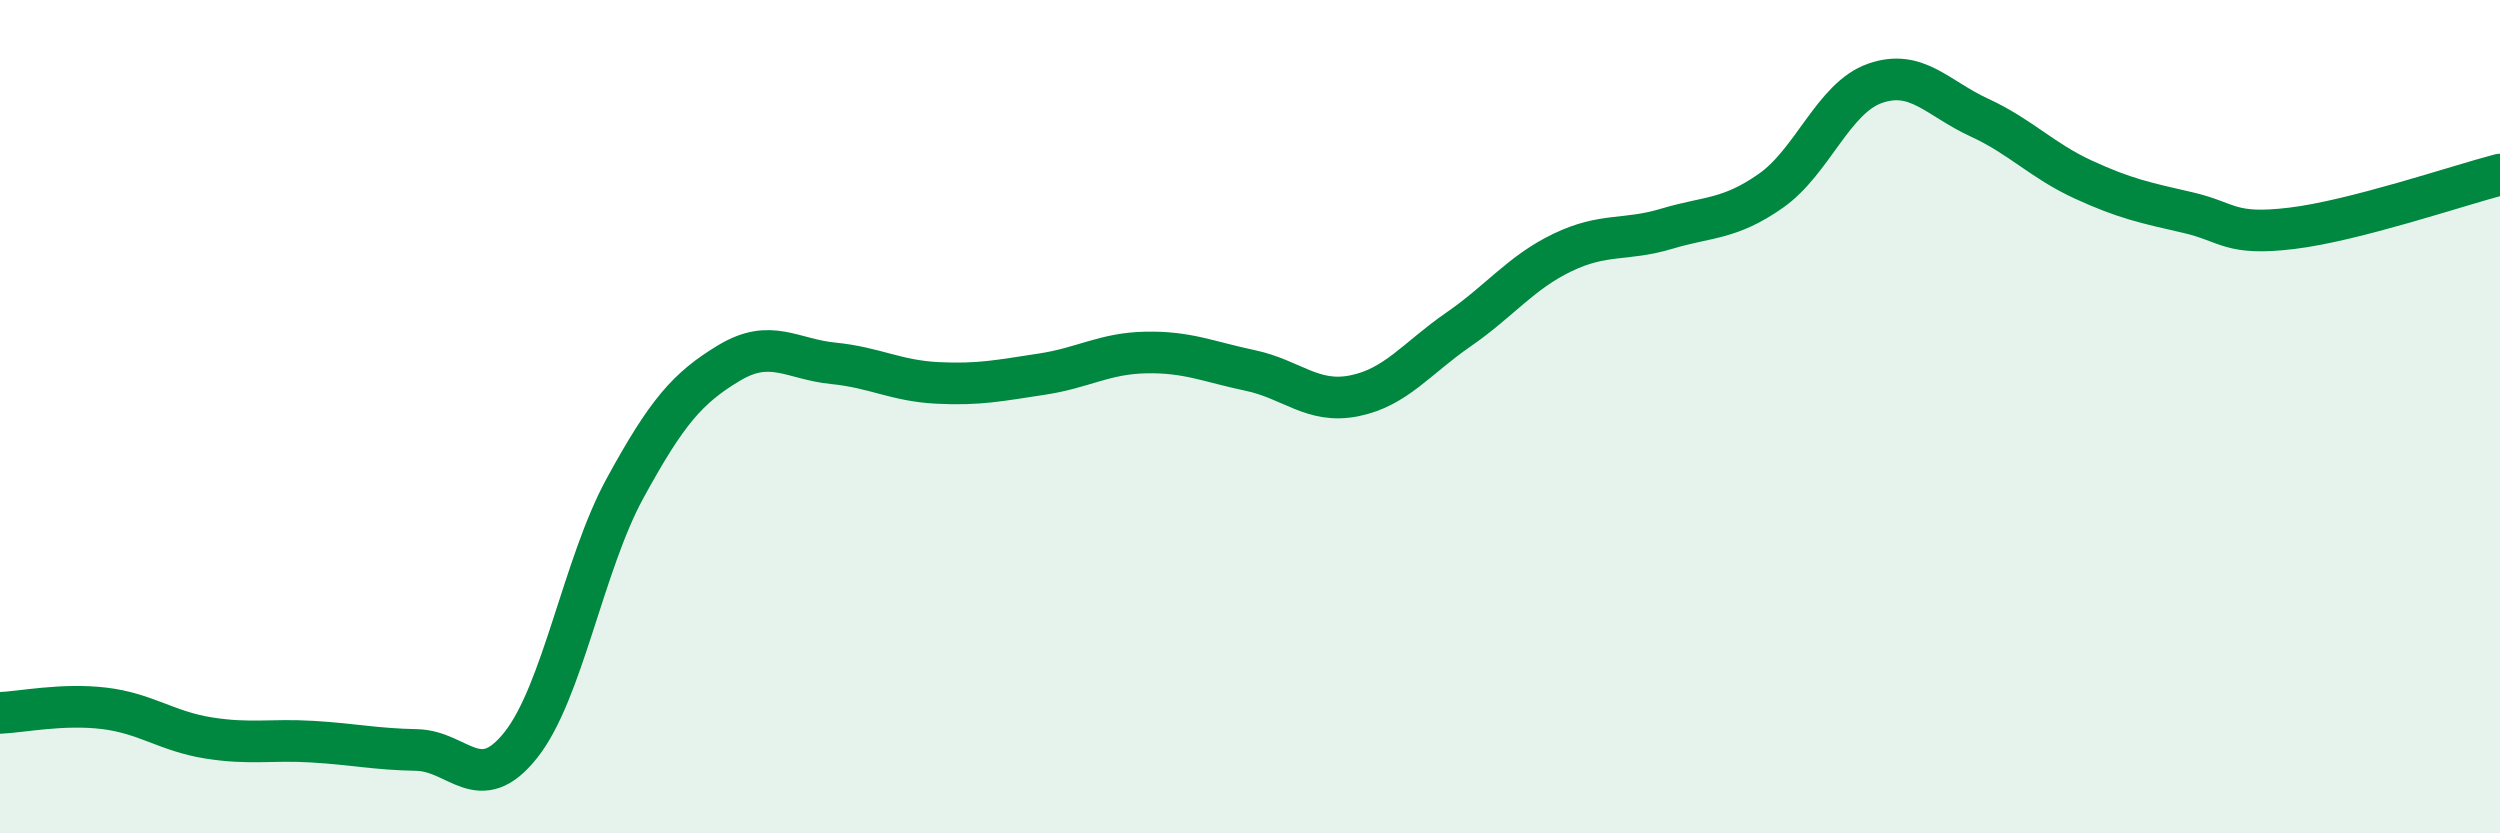
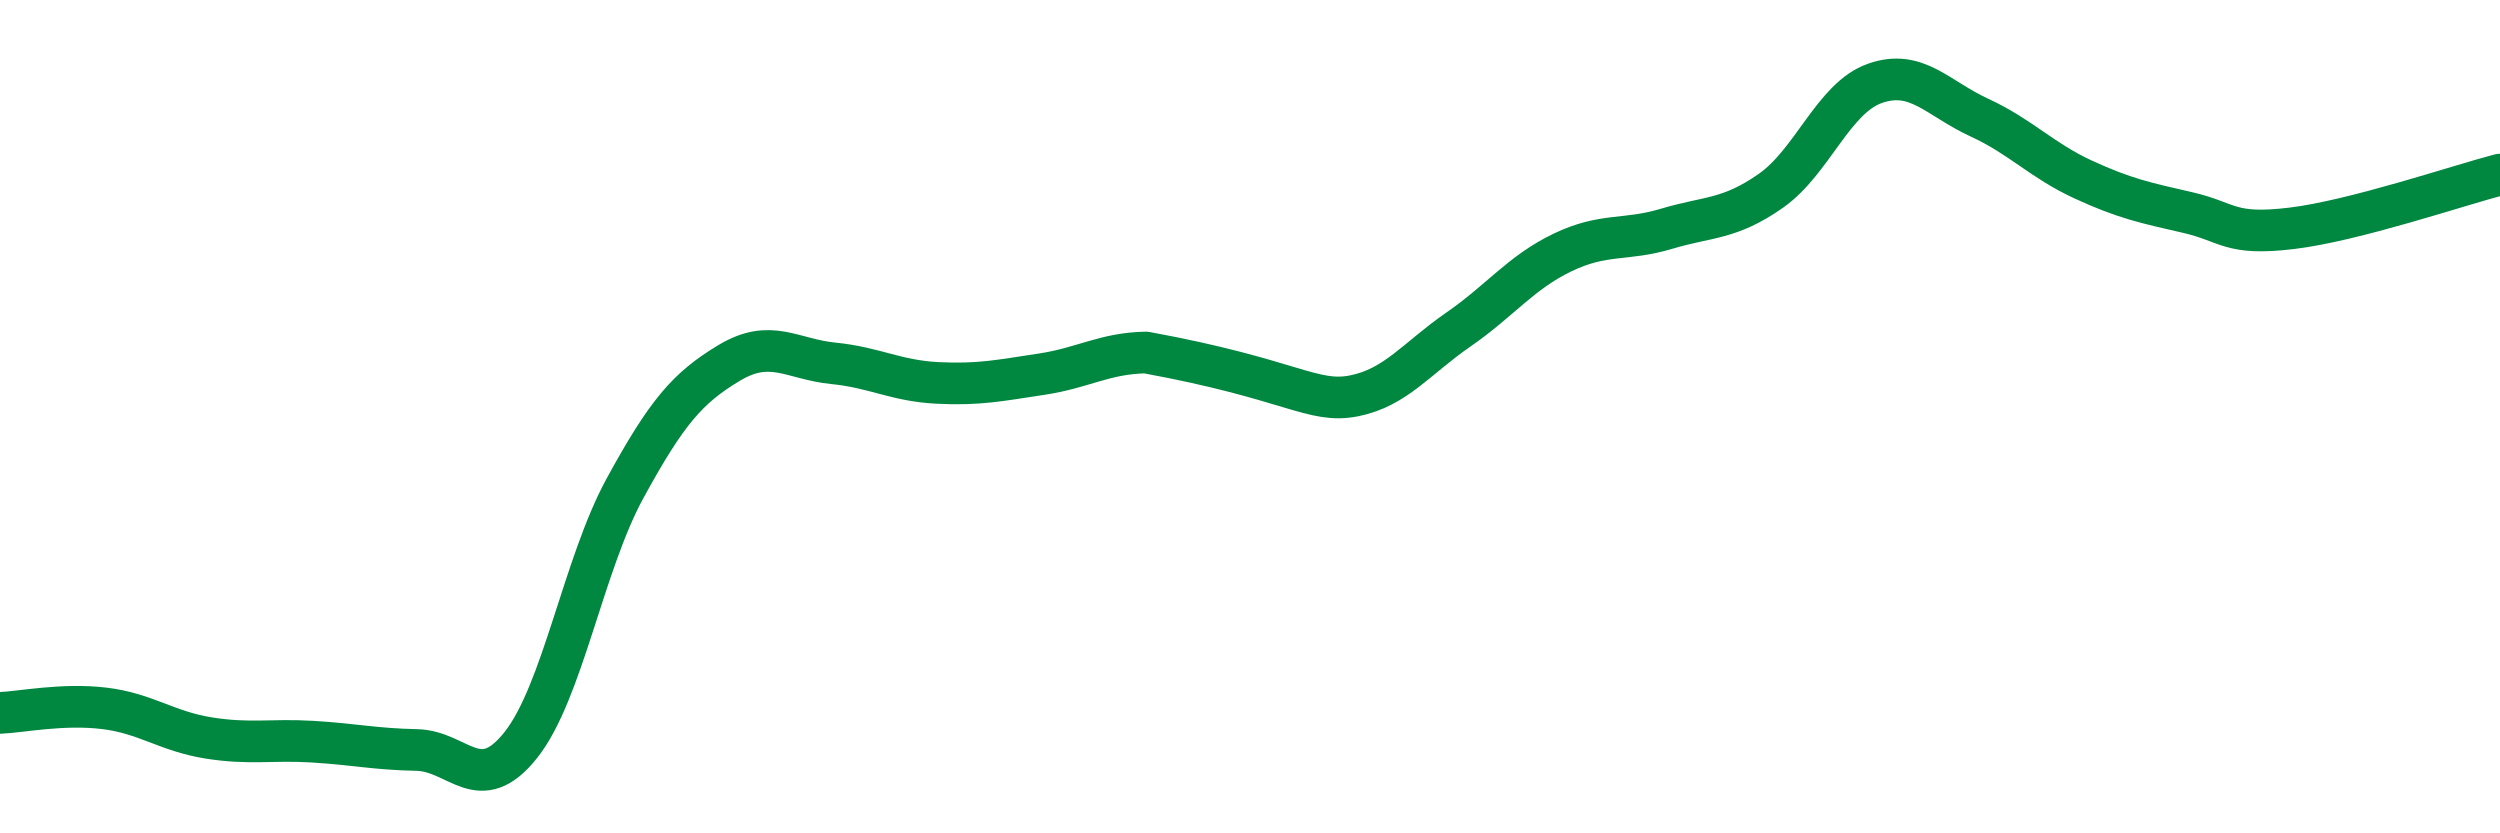
<svg xmlns="http://www.w3.org/2000/svg" width="60" height="20" viewBox="0 0 60 20">
-   <path d="M 0,17.11 C 0.5,17.09 1.5,16.88 2.5,17 C 3.5,17.12 4,17.55 5,17.71 C 6,17.87 6.5,17.74 7.5,17.8 C 8.5,17.86 9,17.98 10,18 C 11,18.02 11.5,19.14 12.5,17.88 C 13.5,16.62 14,13.55 15,11.72 C 16,9.89 16.5,9.31 17.5,8.71 C 18.5,8.11 19,8.62 20,8.72 C 21,8.82 21.5,9.14 22.5,9.19 C 23.5,9.24 24,9.13 25,8.98 C 26,8.83 26.5,8.48 27.5,8.46 C 28.5,8.44 29,8.68 30,8.89 C 31,9.1 31.5,9.7 32.5,9.5 C 33.5,9.3 34,8.6 35,7.91 C 36,7.22 36.5,6.54 37.5,6.06 C 38.5,5.58 39,5.79 40,5.49 C 41,5.19 41.5,5.28 42.5,4.58 C 43.5,3.88 44,2.35 45,2 C 46,1.65 46.5,2.36 47.5,2.82 C 48.5,3.28 49,3.85 50,4.31 C 51,4.77 51.5,4.87 52.5,5.1 C 53.5,5.33 53.5,5.66 55,5.48 C 56.5,5.3 59,4.45 60,4.19L60 20L0 20Z" fill="#008740" opacity="0.1" stroke-linecap="round" stroke-linejoin="round" />
-   <path d="M 0,17.11 C 0.5,17.09 1.5,16.88 2.5,17 C 3.5,17.12 4,17.55 5,17.71 C 6,17.87 6.5,17.74 7.5,17.8 C 8.5,17.86 9,17.98 10,18 C 11,18.02 11.5,19.14 12.5,17.88 C 13.5,16.62 14,13.55 15,11.72 C 16,9.89 16.5,9.31 17.5,8.71 C 18.5,8.11 19,8.62 20,8.72 C 21,8.82 21.5,9.14 22.5,9.19 C 23.5,9.24 24,9.13 25,8.98 C 26,8.83 26.5,8.48 27.5,8.46 C 28.5,8.44 29,8.68 30,8.89 C 31,9.1 31.5,9.7 32.5,9.5 C 33.5,9.3 34,8.6 35,7.91 C 36,7.22 36.5,6.54 37.5,6.06 C 38.5,5.58 39,5.79 40,5.49 C 41,5.19 41.5,5.28 42.5,4.58 C 43.5,3.88 44,2.35 45,2 C 46,1.65 46.5,2.36 47.5,2.82 C 48.5,3.28 49,3.85 50,4.31 C 51,4.77 51.5,4.87 52.5,5.1 C 53.5,5.33 53.5,5.66 55,5.48 C 56.5,5.3 59,4.45 60,4.19" stroke="#008740" stroke-width="1" fill="none" stroke-linecap="round" stroke-linejoin="round" />
+   <path d="M 0,17.11 C 0.5,17.09 1.5,16.88 2.5,17 C 3.5,17.12 4,17.55 5,17.71 C 6,17.87 6.5,17.74 7.5,17.8 C 8.5,17.86 9,17.98 10,18 C 11,18.02 11.5,19.14 12.5,17.88 C 13.5,16.62 14,13.55 15,11.72 C 16,9.89 16.5,9.31 17.5,8.71 C 18.5,8.11 19,8.62 20,8.72 C 21,8.82 21.5,9.14 22.5,9.19 C 23.5,9.24 24,9.13 25,8.98 C 26,8.83 26.5,8.48 27.5,8.46 C 31,9.1 31.5,9.7 32.5,9.5 C 33.5,9.3 34,8.6 35,7.91 C 36,7.22 36.5,6.54 37.5,6.06 C 38.5,5.58 39,5.79 40,5.49 C 41,5.19 41.5,5.28 42.5,4.58 C 43.5,3.88 44,2.35 45,2 C 46,1.65 46.5,2.36 47.5,2.82 C 48.5,3.28 49,3.85 50,4.31 C 51,4.77 51.5,4.87 52.5,5.1 C 53.5,5.33 53.5,5.66 55,5.48 C 56.5,5.3 59,4.45 60,4.19" stroke="#008740" stroke-width="1" fill="none" stroke-linecap="round" stroke-linejoin="round" />
</svg>